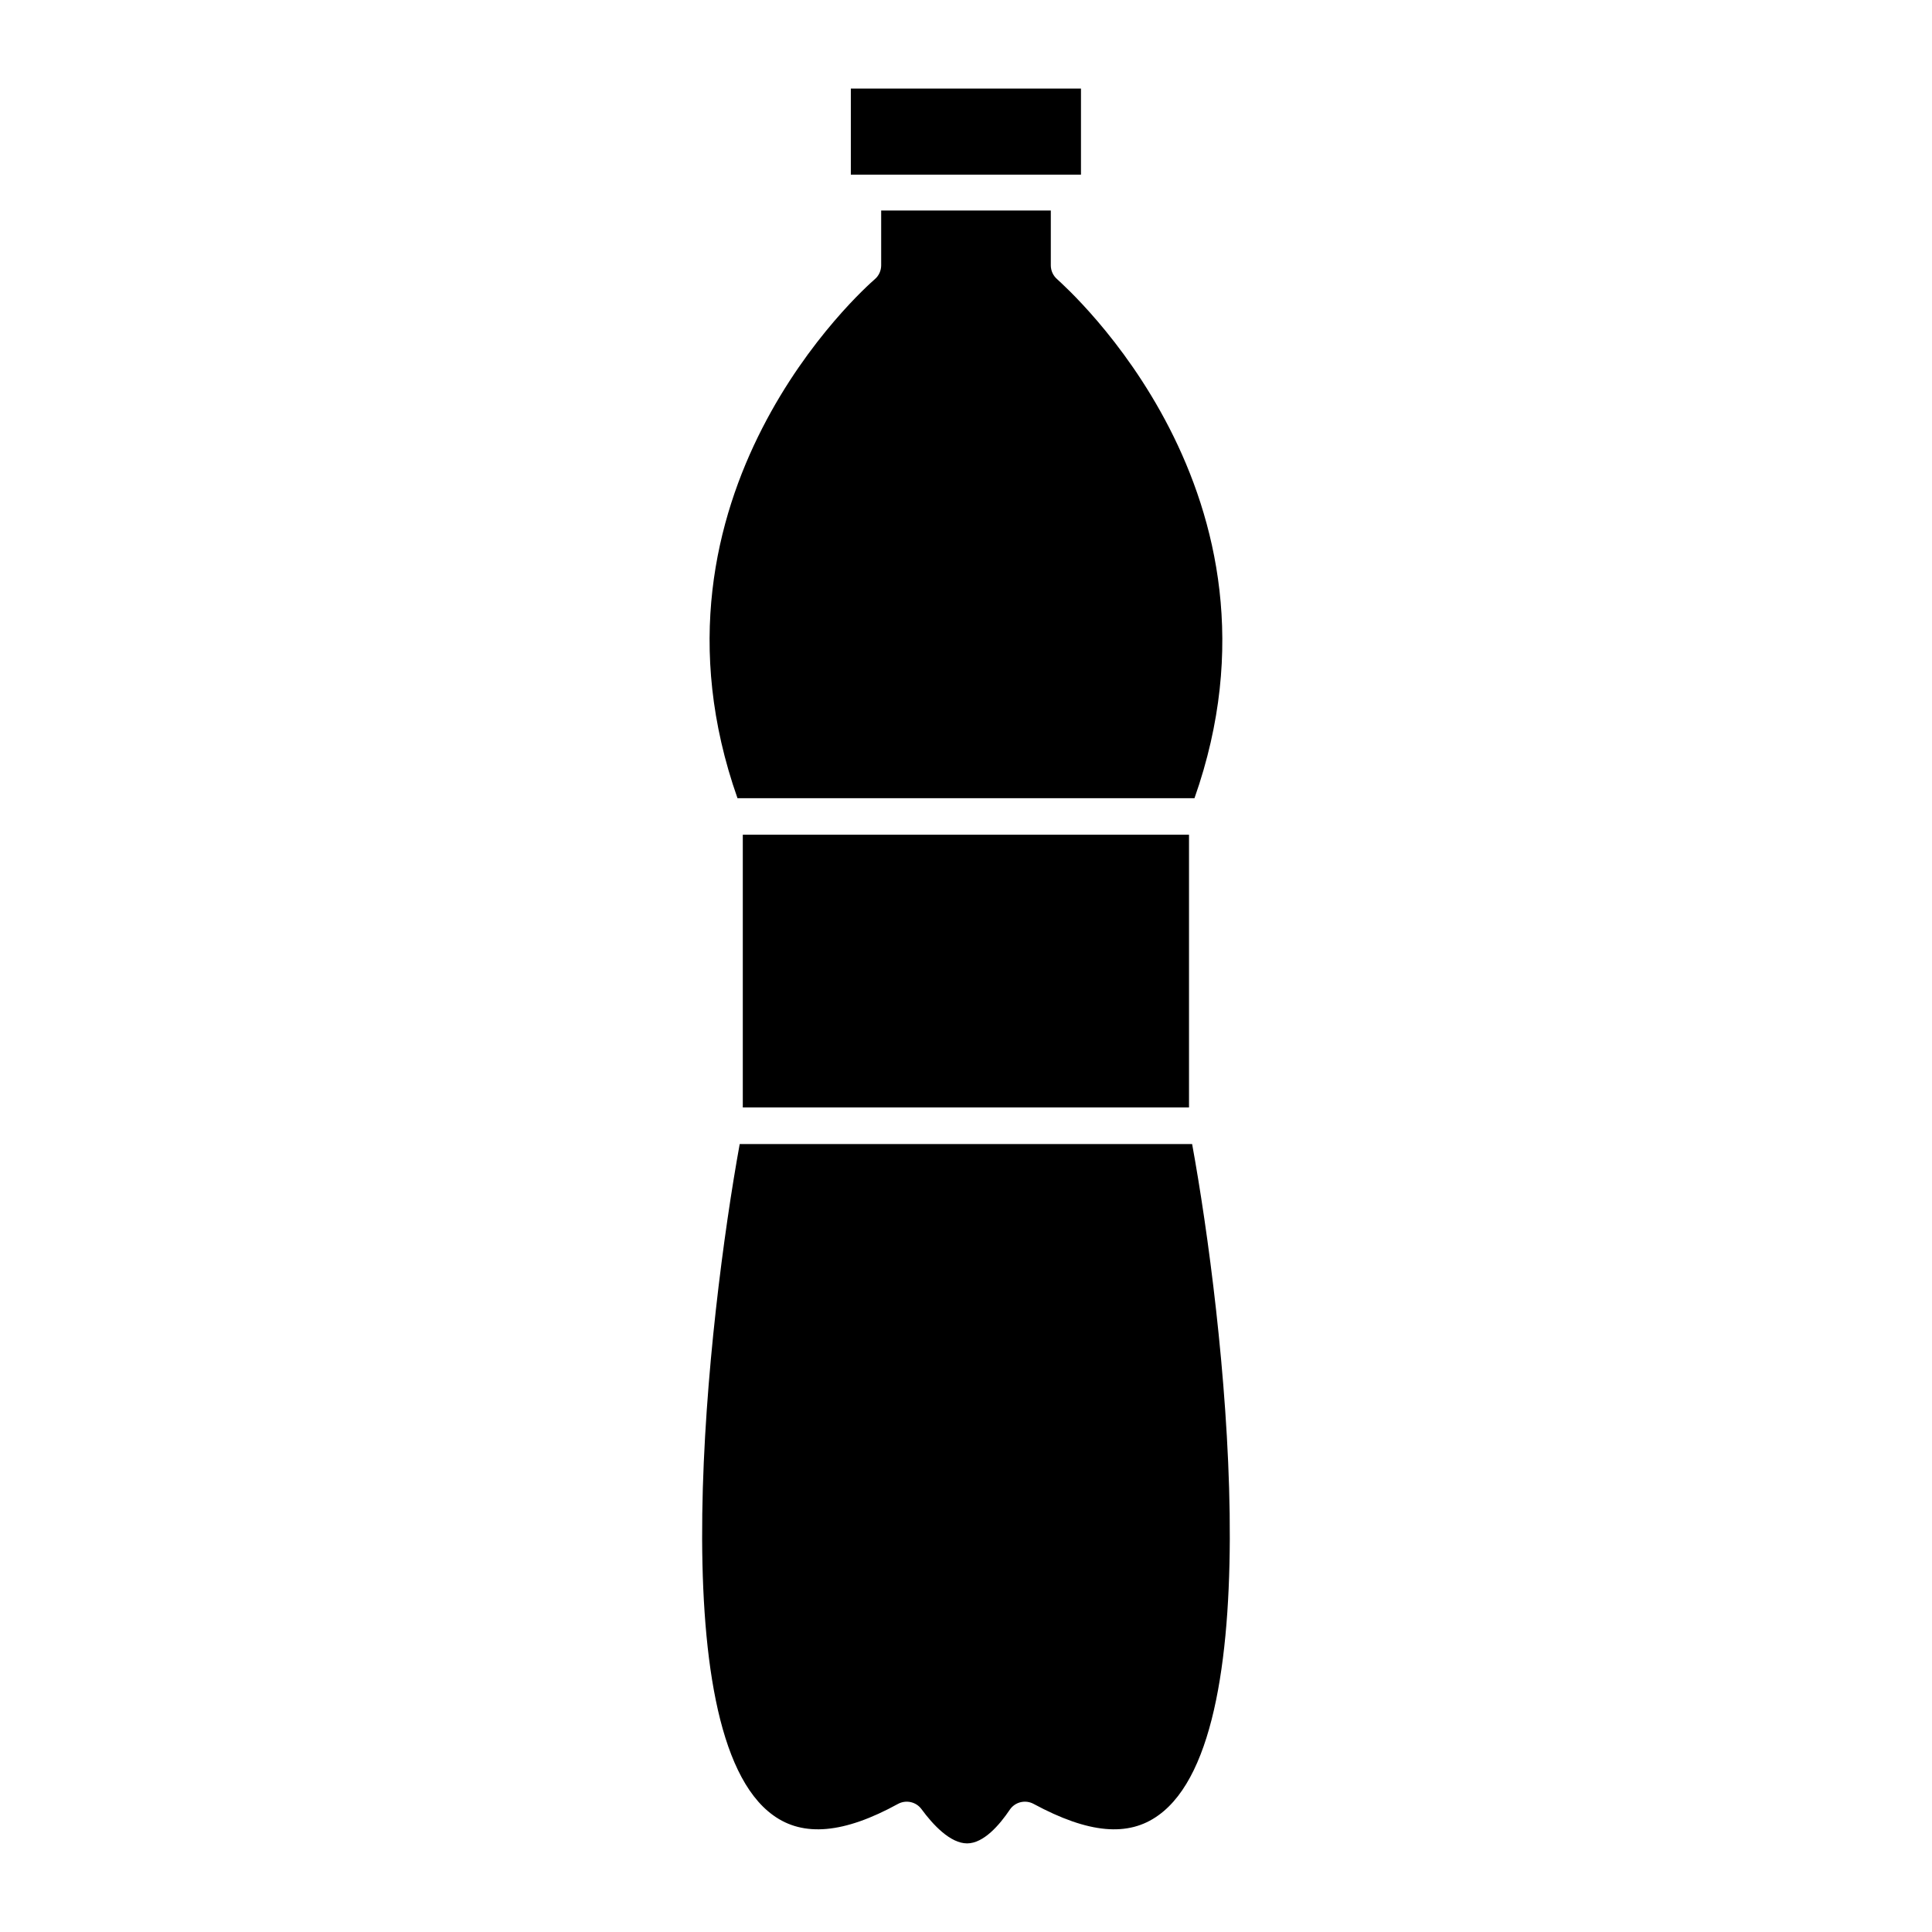
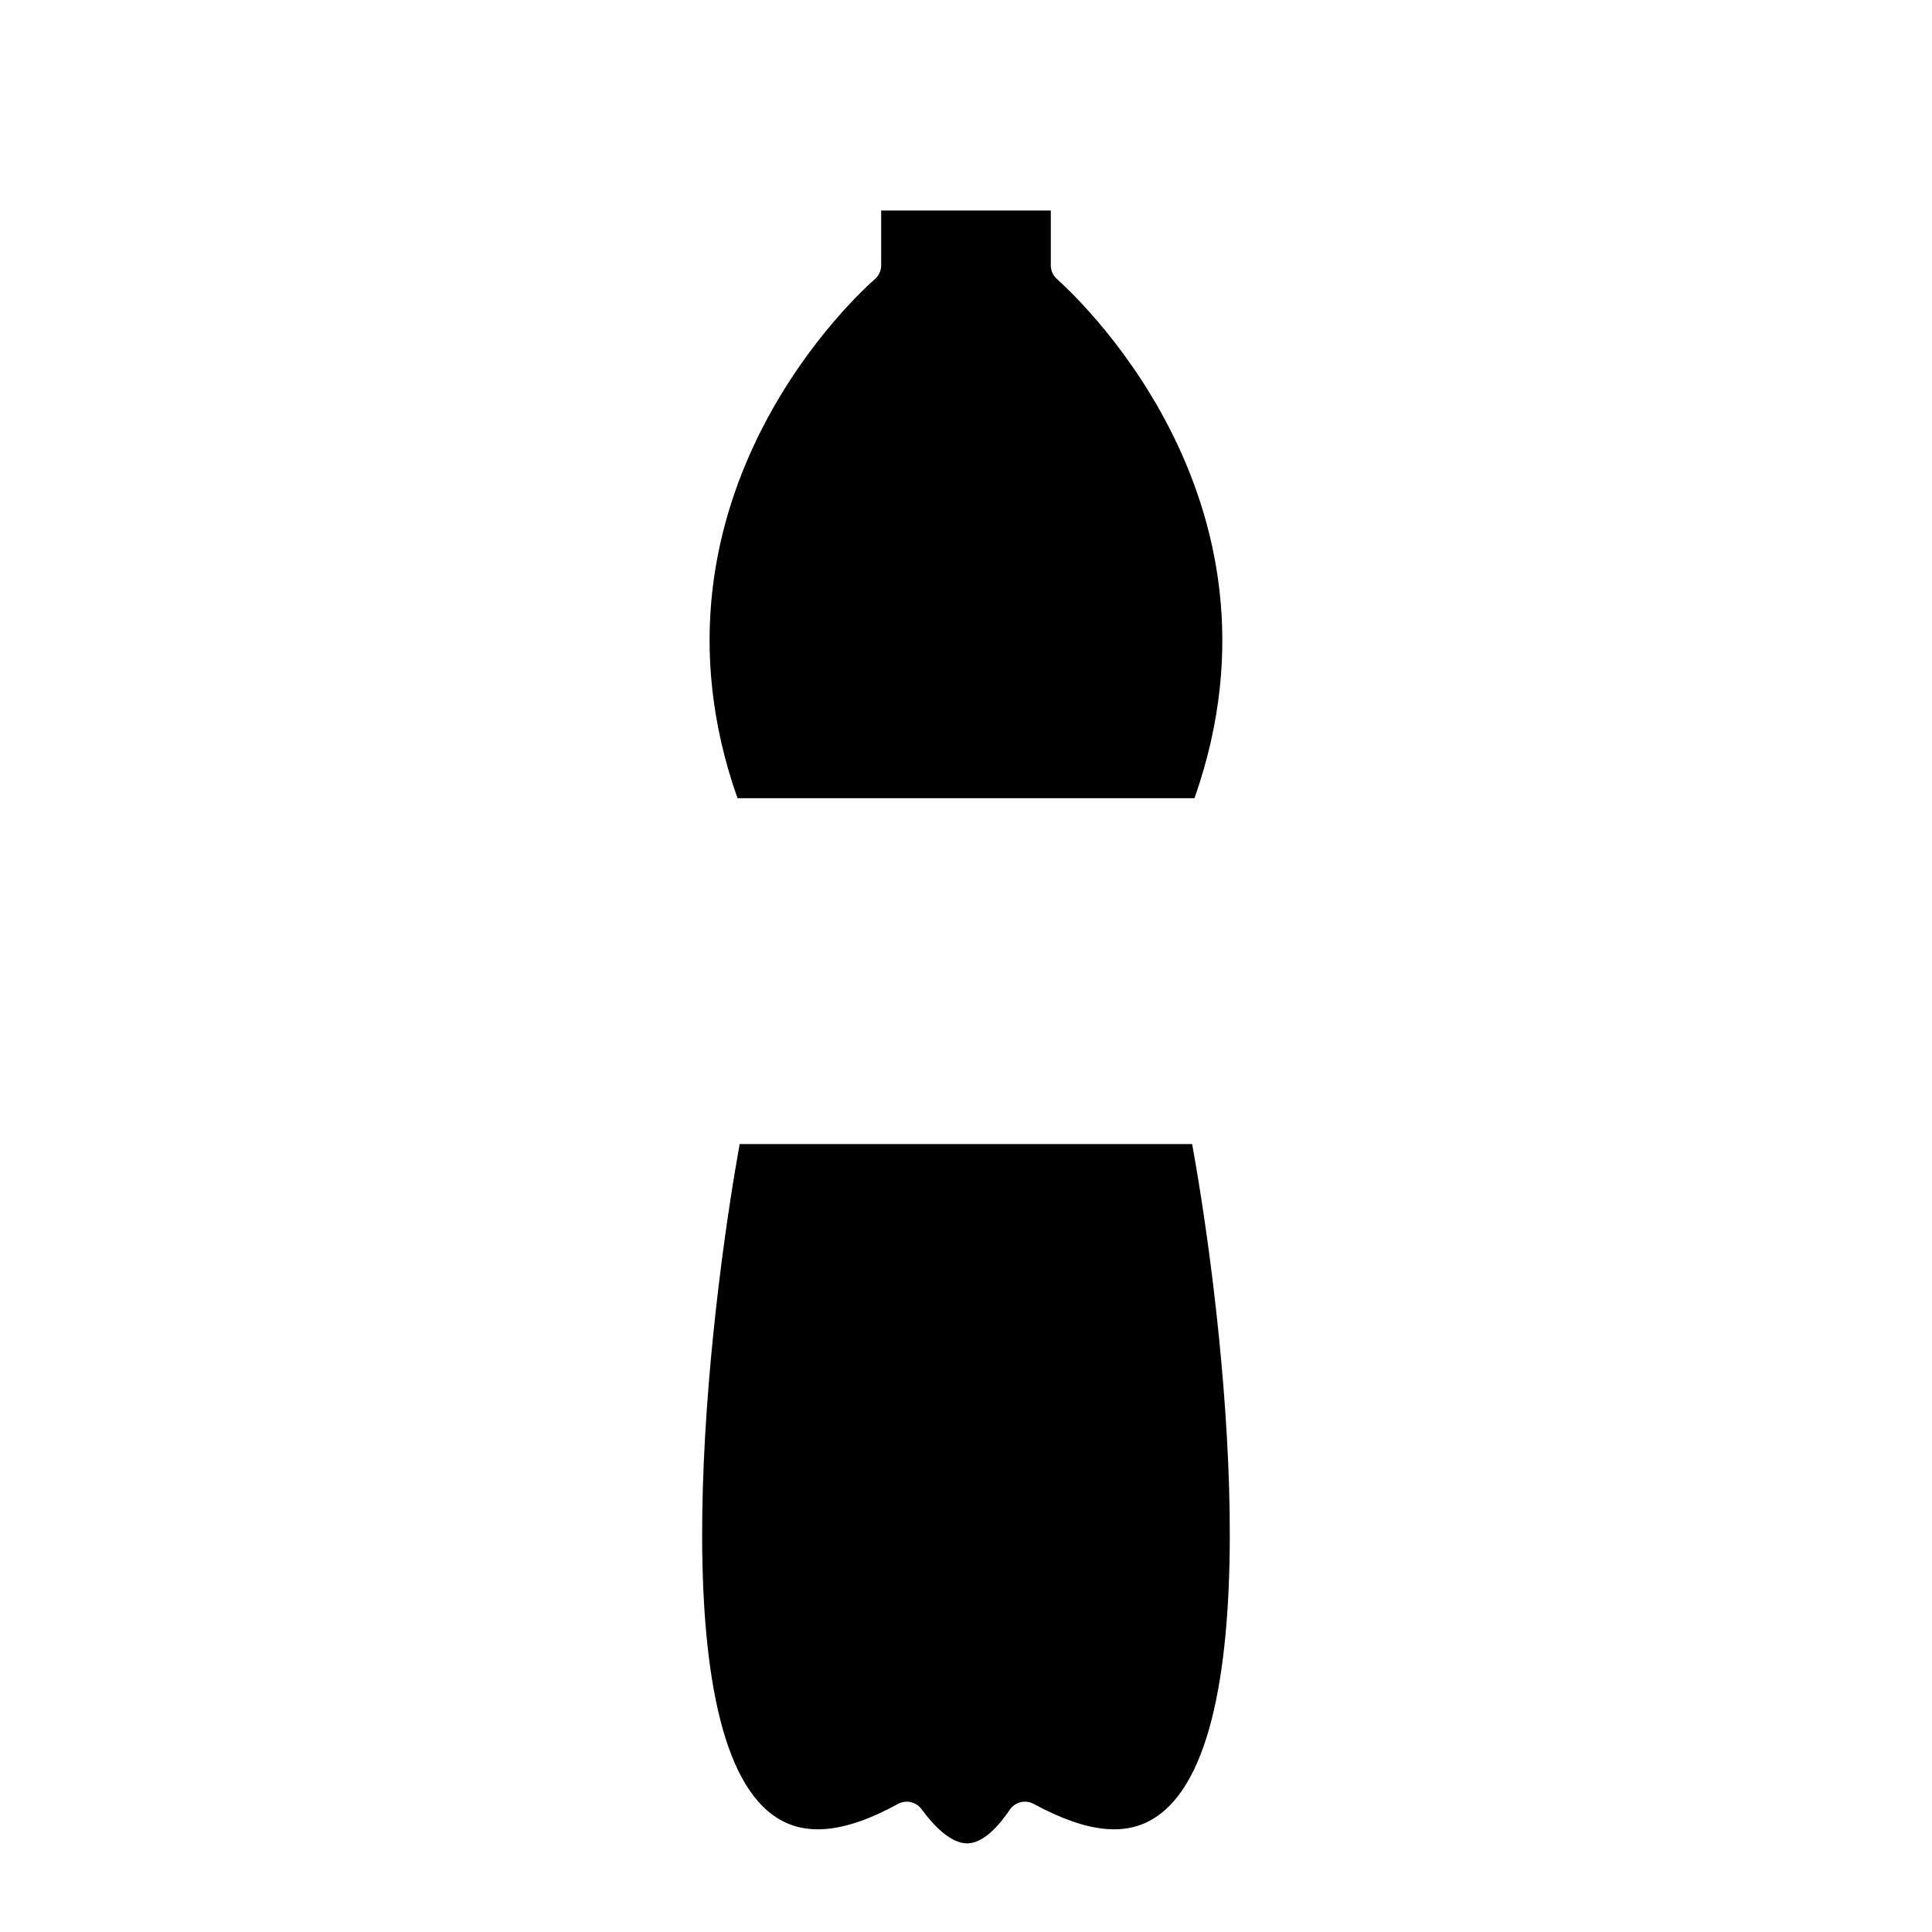
<svg xmlns="http://www.w3.org/2000/svg" fill="#000000" width="800px" height="800px" version="1.1" viewBox="144 144 512 512">
  <g>
    <path d="m460.55 355.53c28.34-80.414-33.91-135.2-36.383-137.53h0.004c-1.078-0.918-1.695-2.266-1.695-3.68v-14.531l-44.957-0.004v14.535c0 1.414-0.617 2.762-1.695 3.68-2.664 2.324-64.719 57.113-36.383 137.53z" />
-     <path d="m340.85 365.21h118.25v72.277h-118.25z" />
-     <path d="m369.48 167.47h60.988v22.816h-60.988z" />
    <path d="m459.92 447.18h-119.89c-8.285 45.68-21.121 156.28 8.863 177.88 7.992 5.812 18.797 4.844 33.086-3.004 2.117-1.152 4.762-0.574 6.203 1.355 3.051 4.168 7.652 9.105 12.109 9.105 4.359 0 8.574-4.844 11.336-8.961 1.406-2.035 4.121-2.684 6.297-1.5 14.531 7.848 25.094 8.816 33.086 3.004 30.086-21.605 17.246-132.2 8.914-177.88z" />
  </g>
</svg>